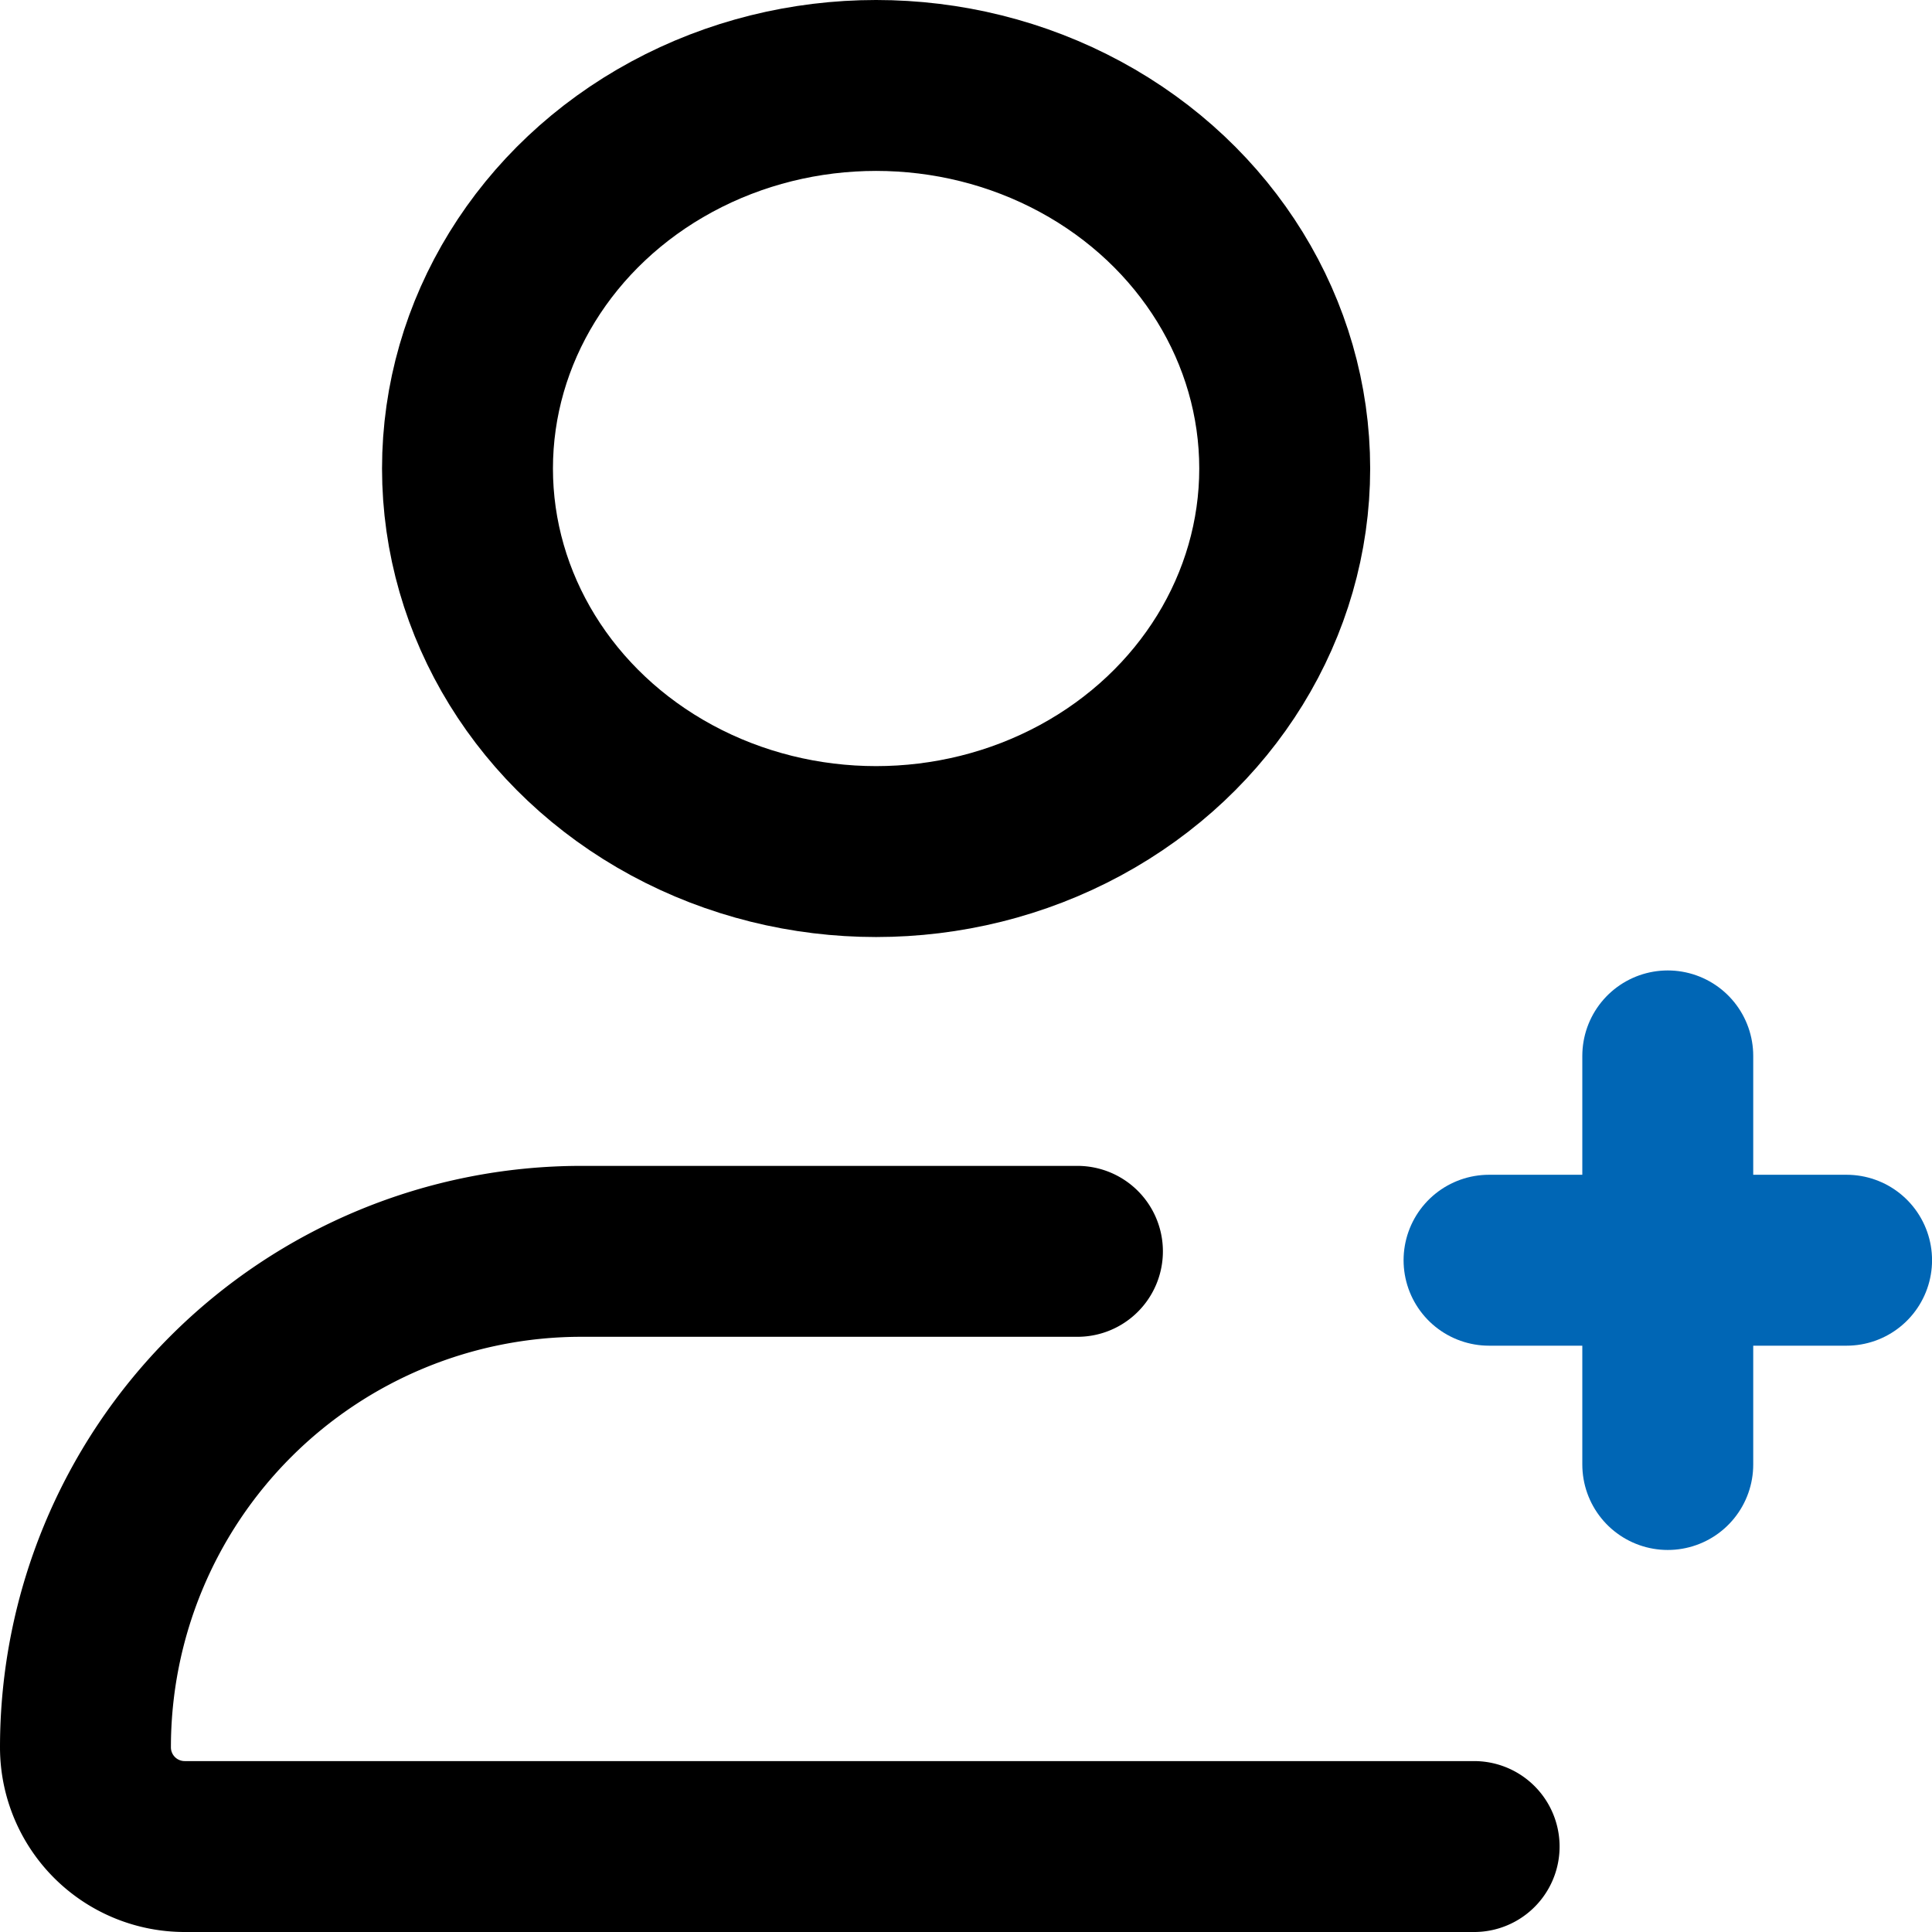
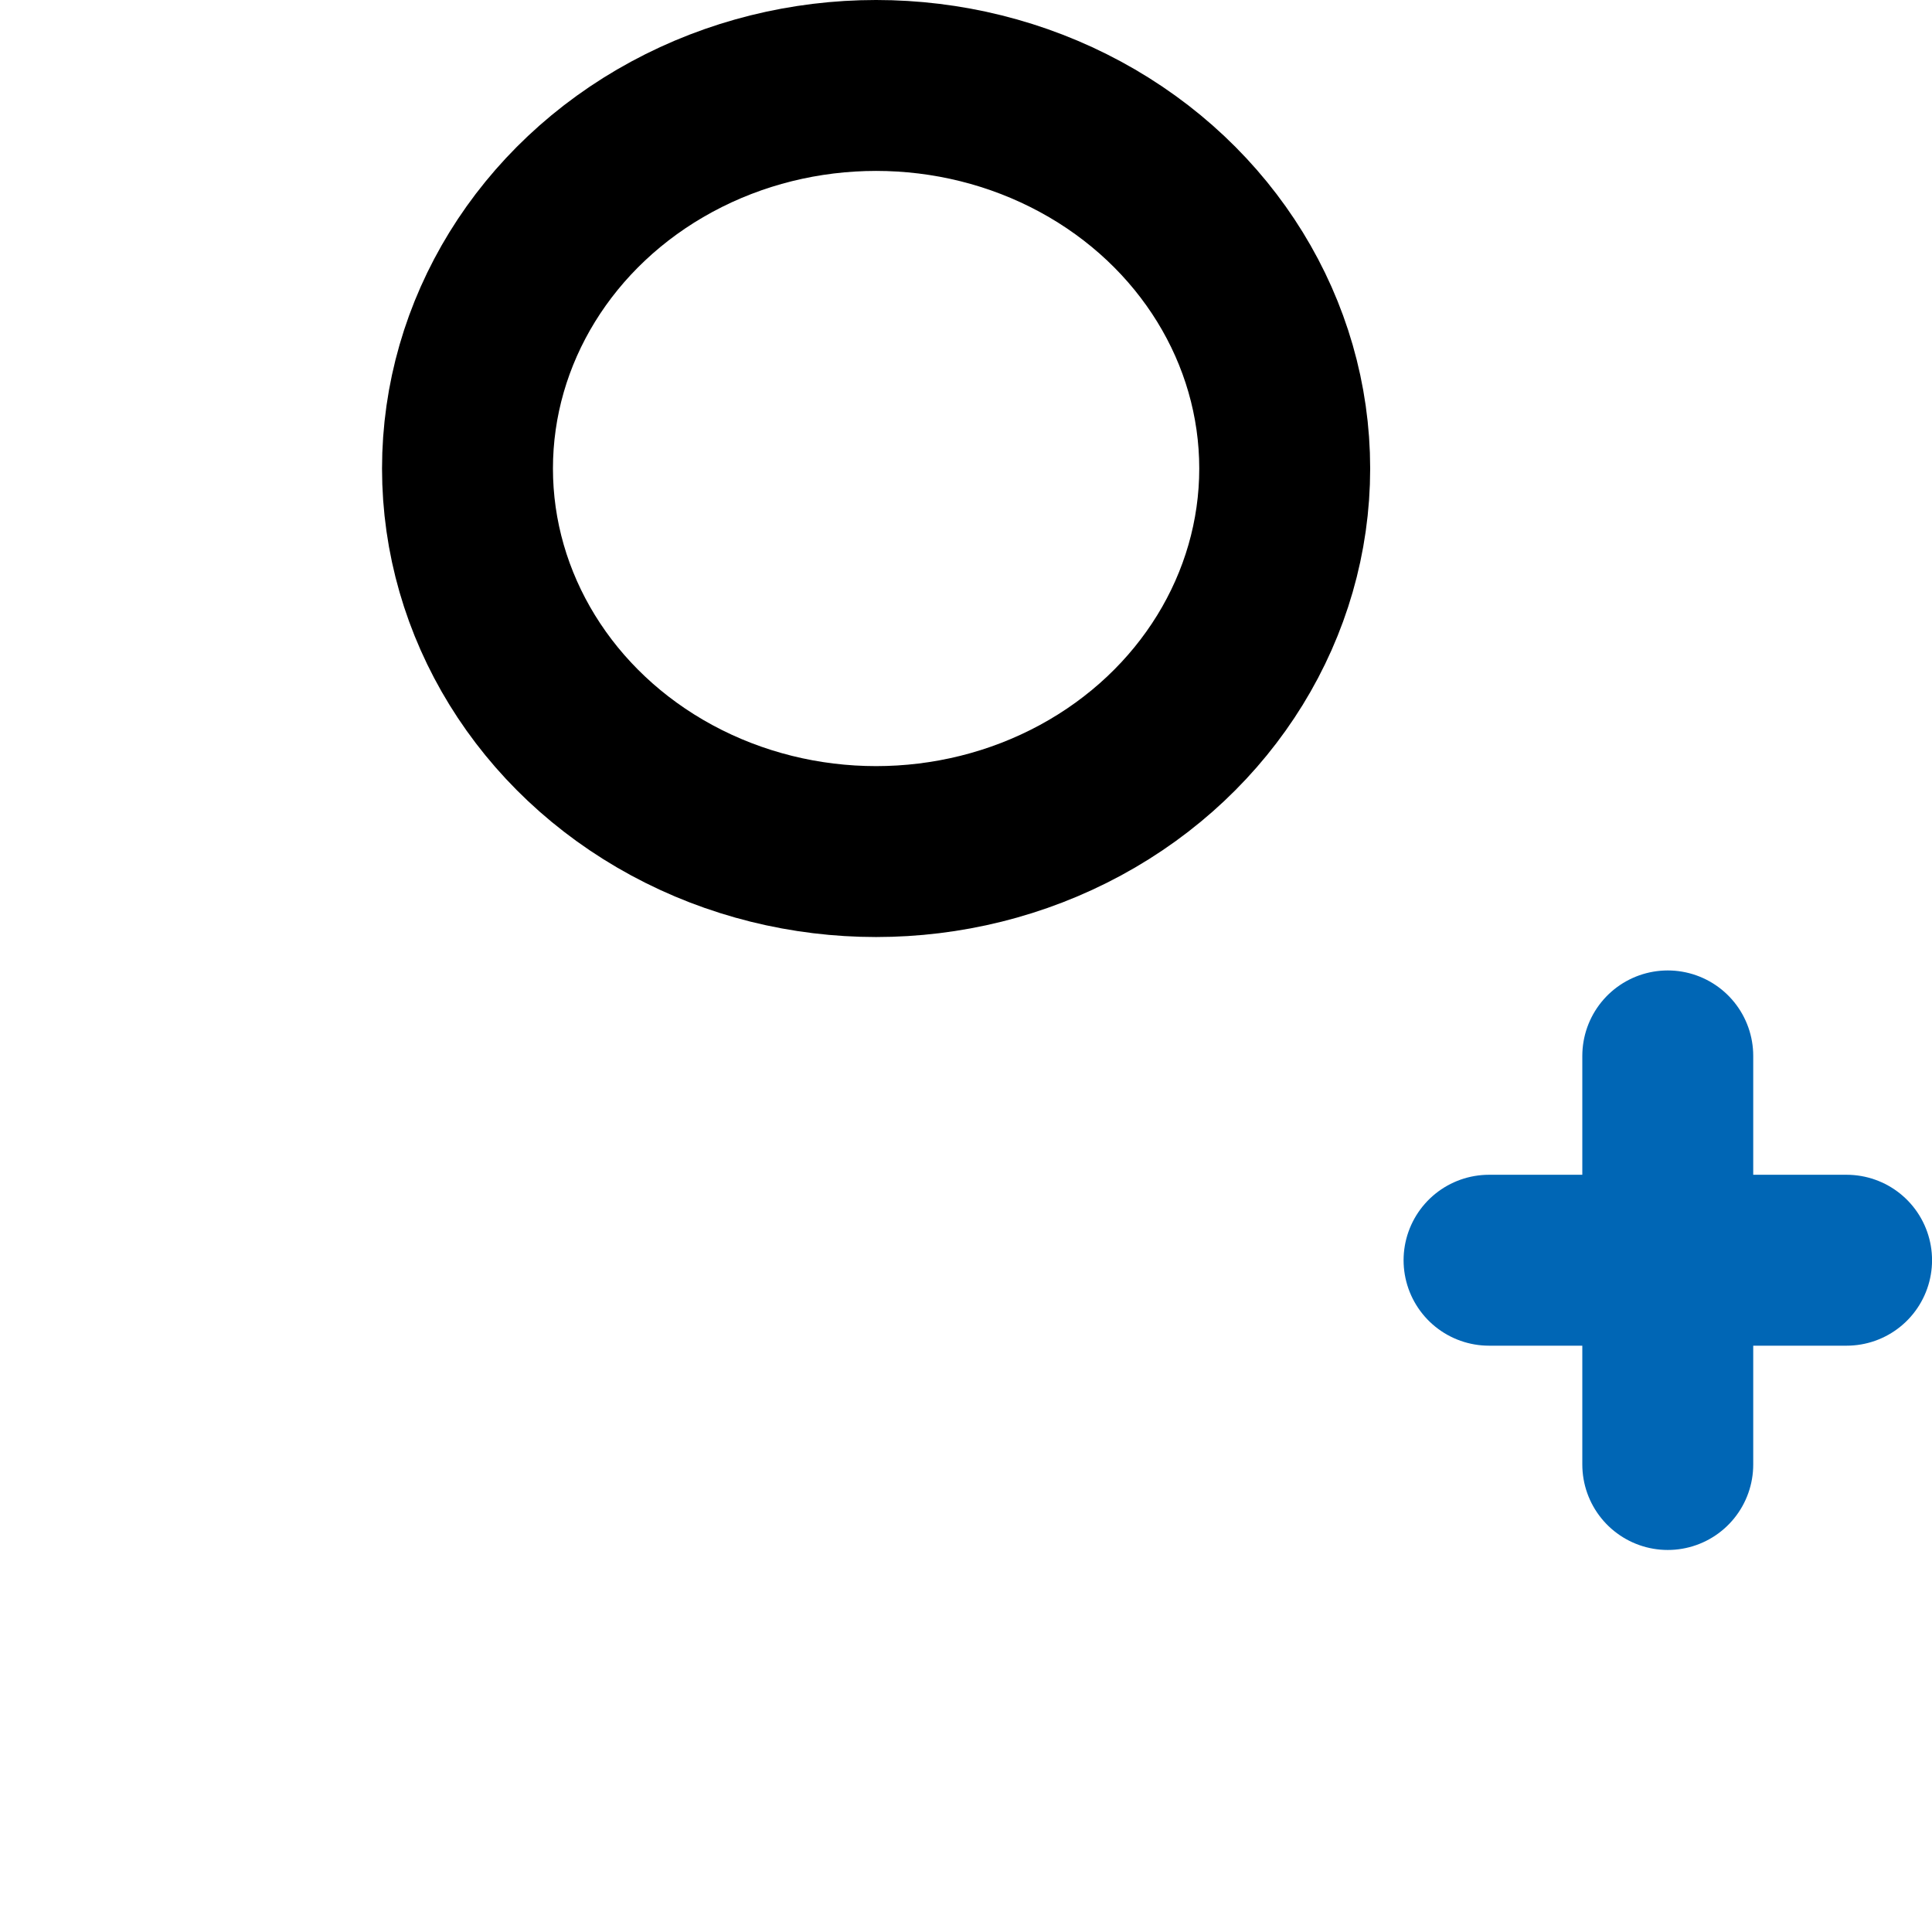
<svg xmlns="http://www.w3.org/2000/svg" width="45.216" height="45.216" viewBox="0 0 45.216 45.216">
  <g id="minus-user-svgrepo-com" transform="translate(2 2)">
-     <path id="primary" d="M26.216,15H14.608A11.608,11.608,0,0,0,3,26.608H3A2.322,2.322,0,0,0,5.322,28.93H35.5" transform="translate(-3 12.286)" fill="none" stroke="#000" stroke-linecap="round" stroke-linejoin="round" stroke-width="4" />
    <ellipse id="primary-2" data-name="primary" cx="9.563" cy="8.965" rx="9.563" ry="8.965" transform="translate(8.941 0)" fill="none" stroke="#000" stroke-linecap="round" stroke-linejoin="round" stroke-width="4" />
    <line id="secondary" x2="8.368" transform="translate(32.849 27.494)" fill="none" stroke="#0066b5" stroke-linecap="round" stroke-linejoin="round" stroke-width="4" />
    <line id="secondary-2" data-name="secondary" y1="9.563" transform="translate(37.032 22.712)" fill="none" stroke="#0066b5" stroke-linecap="round" stroke-linejoin="round" stroke-width="4" />
  </g>
</svg>